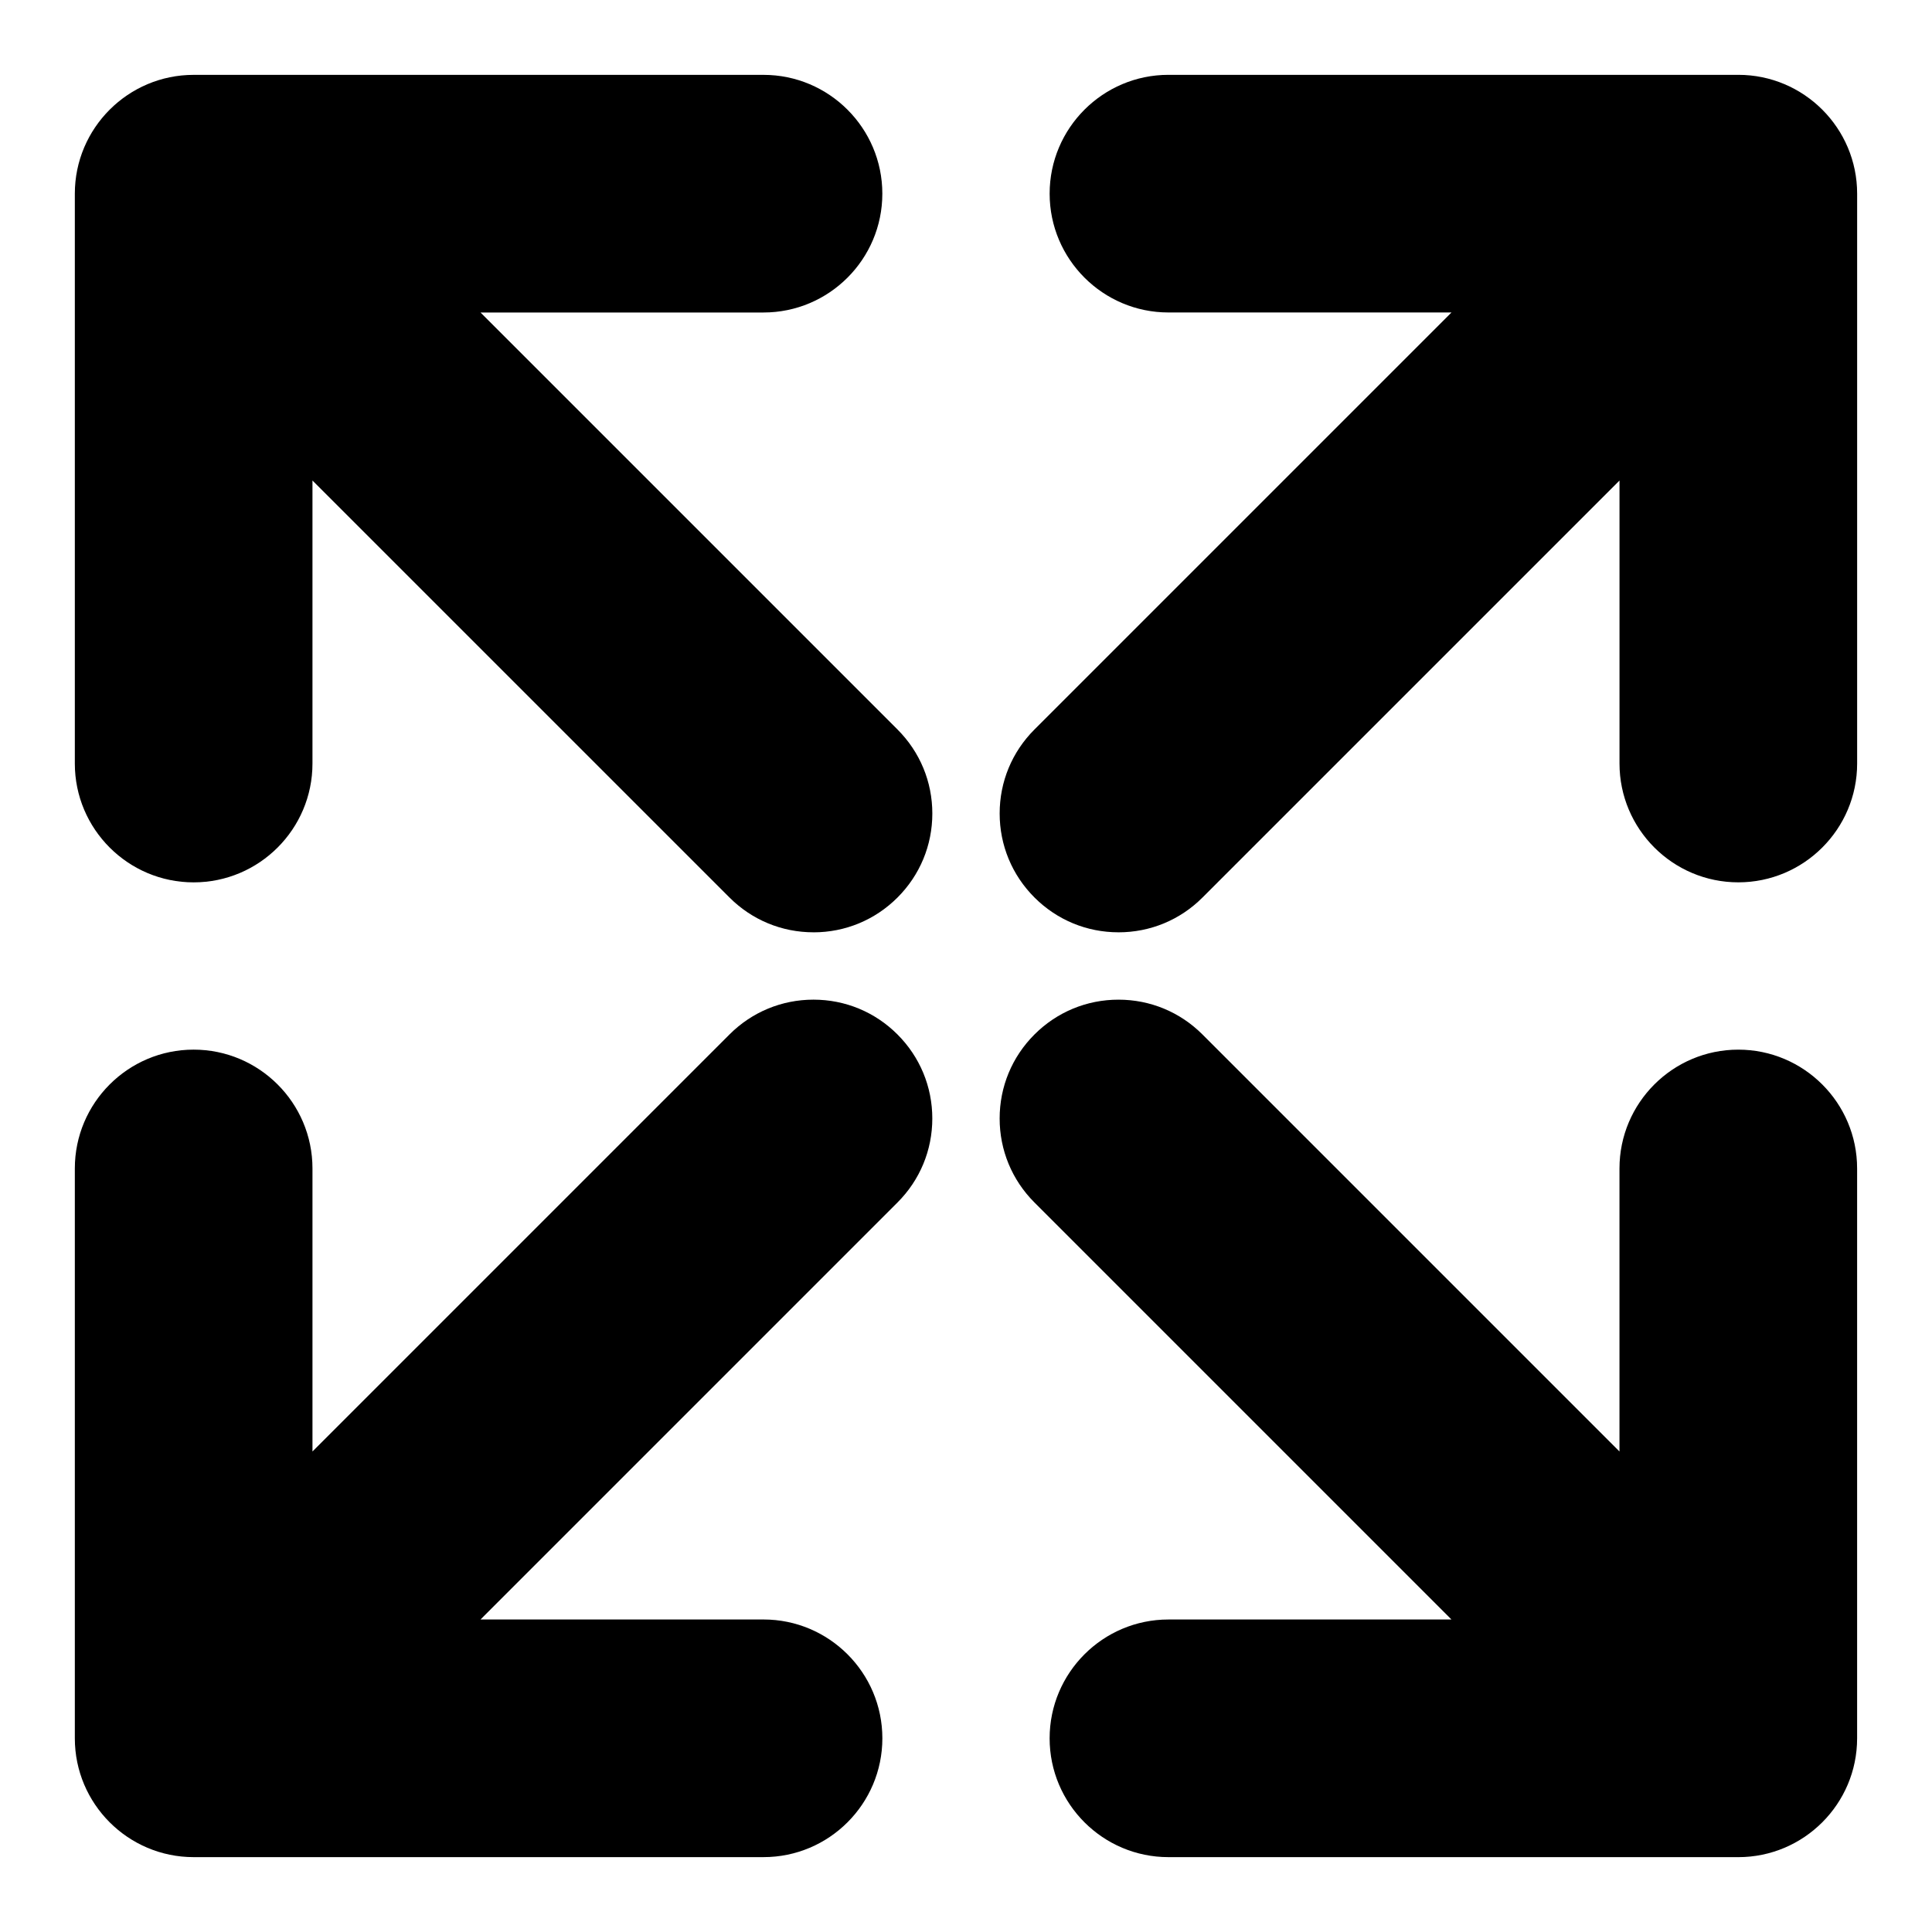
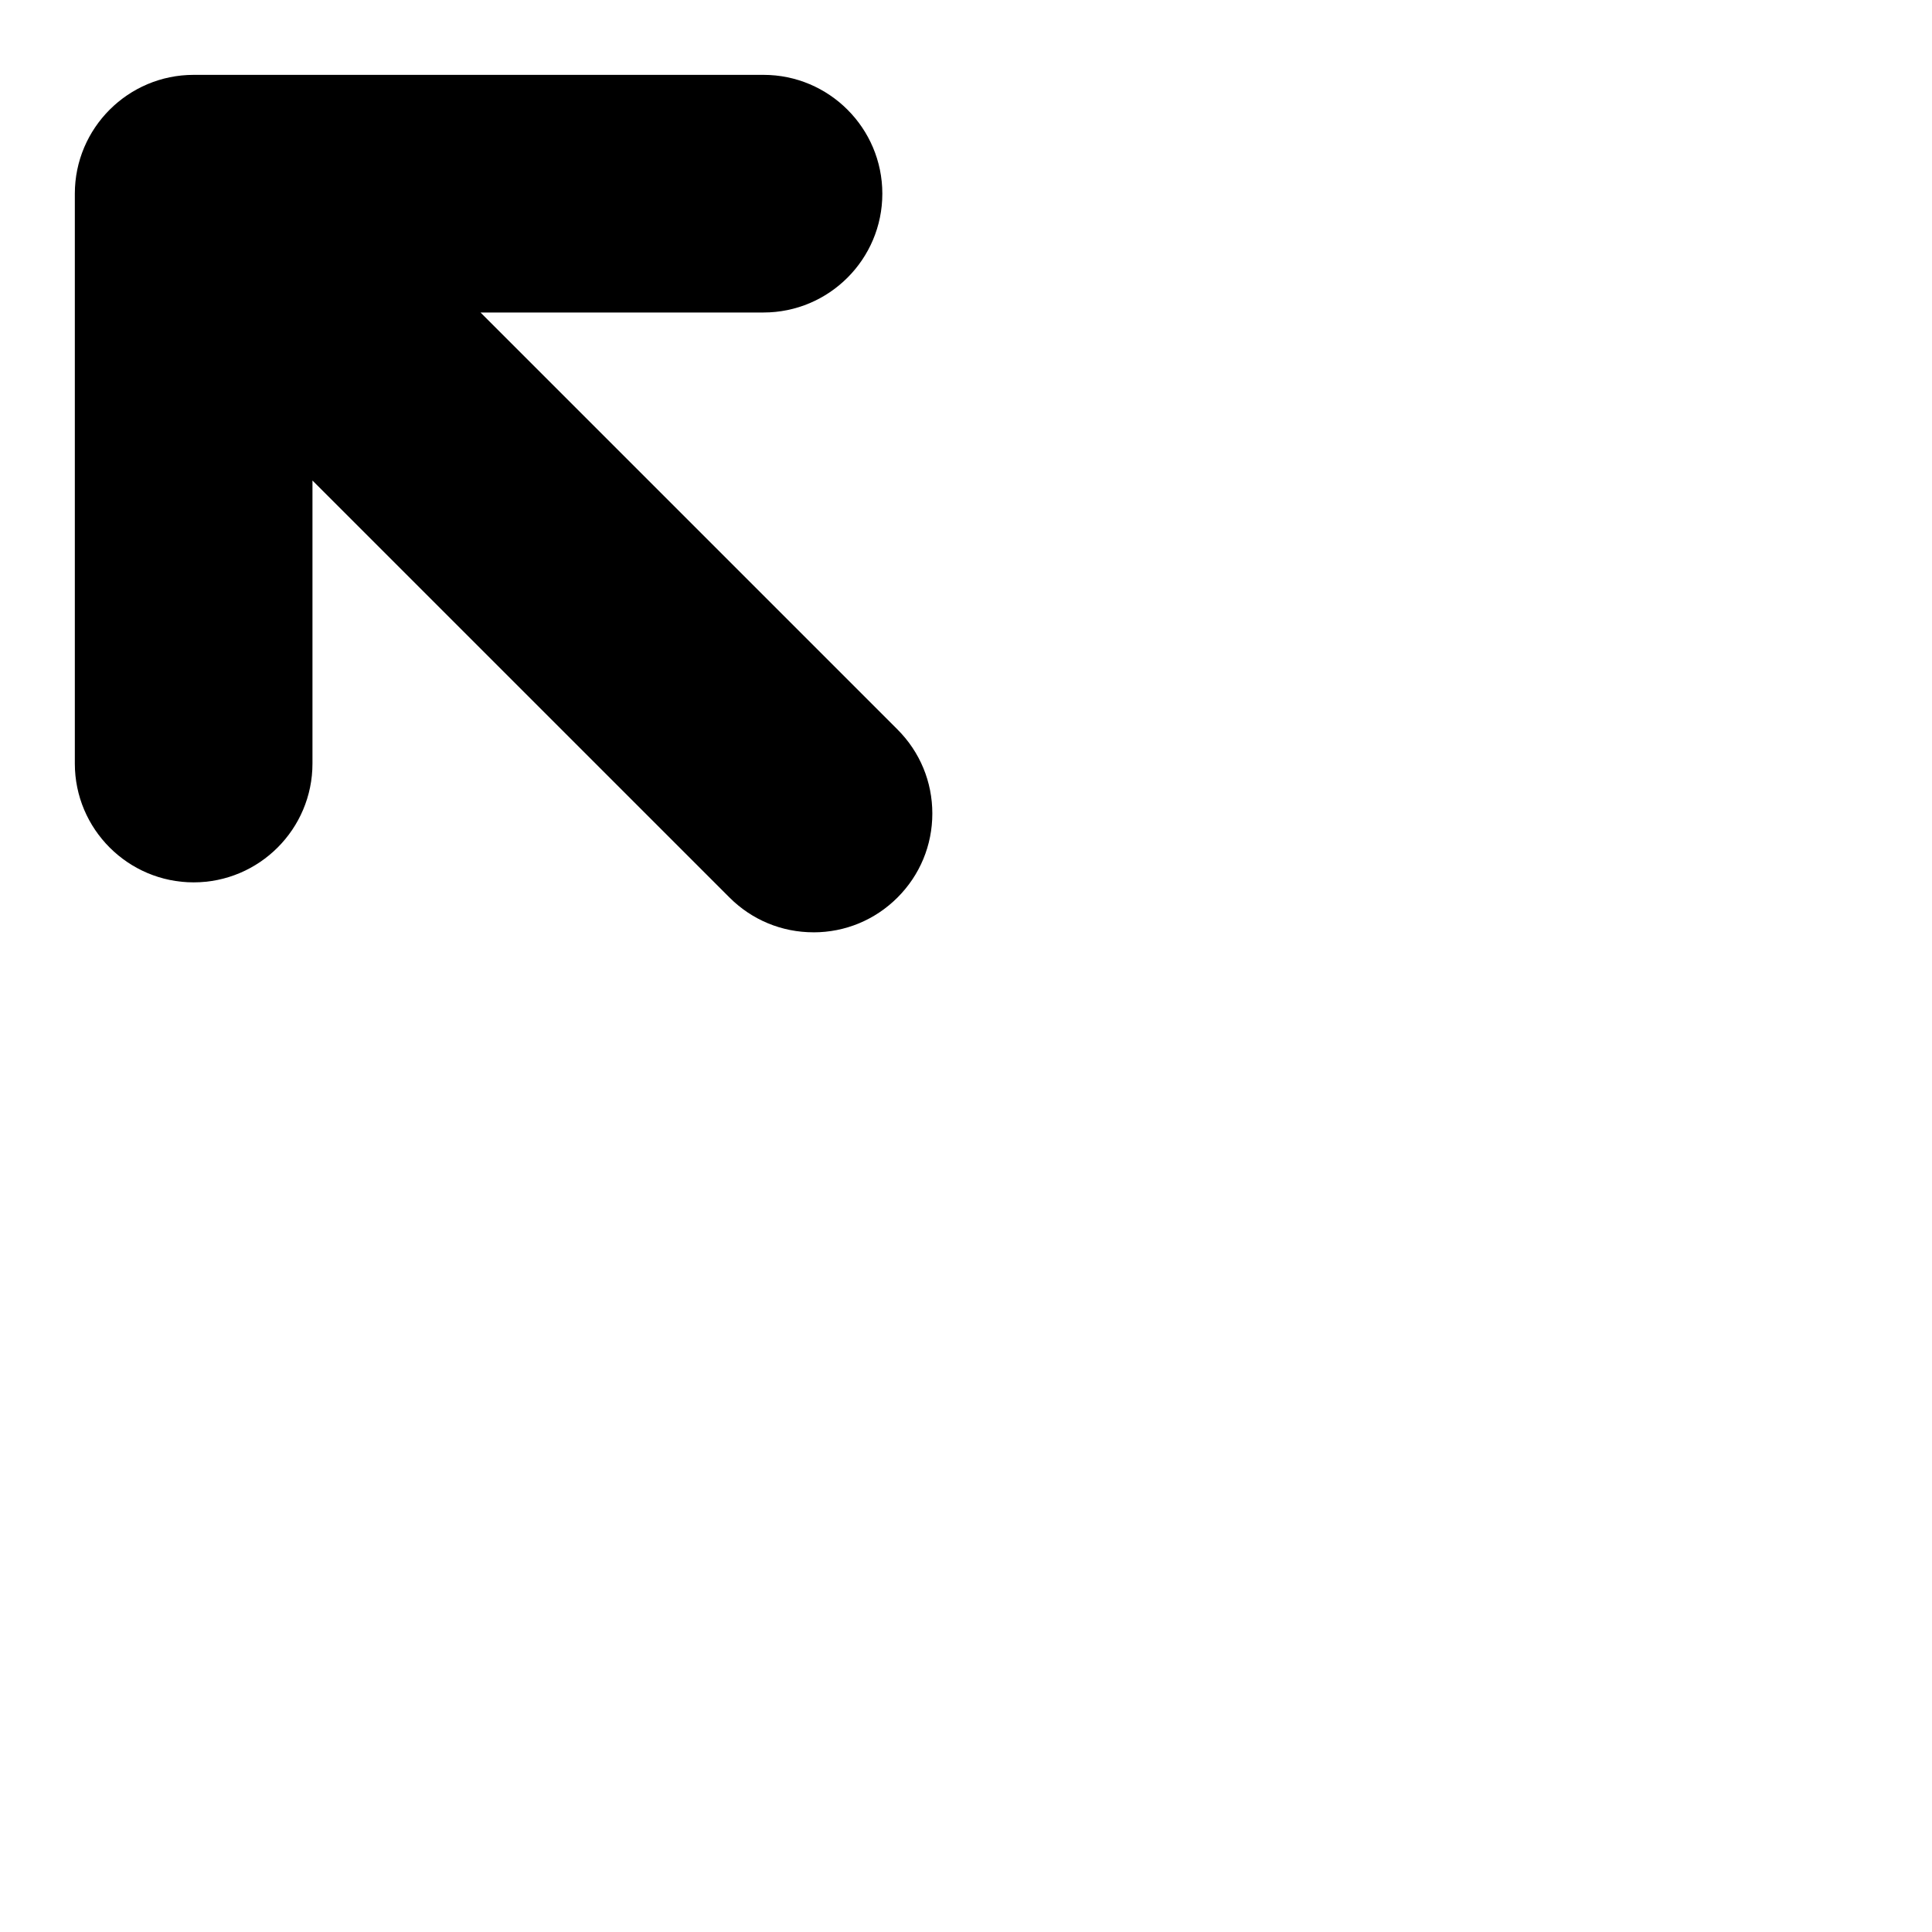
<svg xmlns="http://www.w3.org/2000/svg" fill="#000000" width="800px" height="800px" version="1.1" viewBox="144 144 512 512">
  <g>
    <path d="m359.58 391.07c-8.406 0-16.312-3.273-22.262-9.227l-110.51-110.5v75.004c0 17.367-14.121 31.488-31.488 31.488-17.367 0-31.488-14.121-31.488-31.488v-151.02c0-17.367 14.121-31.488 31.488-31.488h151.02c17.367 0 31.488 14.121 31.488 31.488 0 17.367-14.121 31.488-31.488 31.488h-75l110.51 110.51c5.953 5.953 9.227 13.855 9.227 22.262s-3.273 16.312-9.227 22.262c-5.953 5.953-13.855 9.227-22.266 9.227z" />
-     <path d="m453.65 636.16c-17.367 0-31.488-14.121-31.488-31.488s14.121-31.488 31.488-31.488h75.004l-110.51-110.51c-5.953-5.953-9.227-13.855-9.227-22.262s3.273-16.312 9.227-22.262c5.953-5.953 13.855-9.227 22.262-9.227s16.312 3.273 22.262 9.227l110.51 110.51v-75.004c0-17.367 14.121-31.488 31.488-31.488s31.488 14.121 31.488 31.488v151.02c0 17.367-14.121 31.488-31.488 31.488z" />
-     <path d="m440.41 391.07c-8.406 0-16.312-3.273-22.262-9.227-5.953-5.953-9.227-13.855-9.227-22.262s3.273-16.312 9.227-22.262l110.51-110.51h-75.004c-17.367 0-31.488-14.121-31.488-31.488 0-17.367 14.121-31.488 31.488-31.488h151.02c17.367 0 31.488 14.121 31.488 31.488v151.02c0 17.367-14.121 31.488-31.488 31.488s-31.488-14.121-31.488-31.488v-75l-110.51 110.51c-5.938 5.949-13.84 9.223-22.262 9.223z" />
-     <path d="m195.32 636.16c-17.367 0-31.488-14.121-31.488-31.488v-151.02c0-17.367 14.121-31.488 31.488-31.488 17.367 0 31.488 14.121 31.488 31.488v75.004l110.51-110.51c5.953-5.953 13.855-9.227 22.262-9.227s16.312 3.273 22.262 9.227c5.953 5.953 9.227 13.855 9.227 22.262s-3.273 16.312-9.227 22.262l-110.5 110.51h75.004c17.367 0 31.488 14.121 31.488 31.488s-14.121 31.488-31.488 31.488z" />
  </g>
</svg>